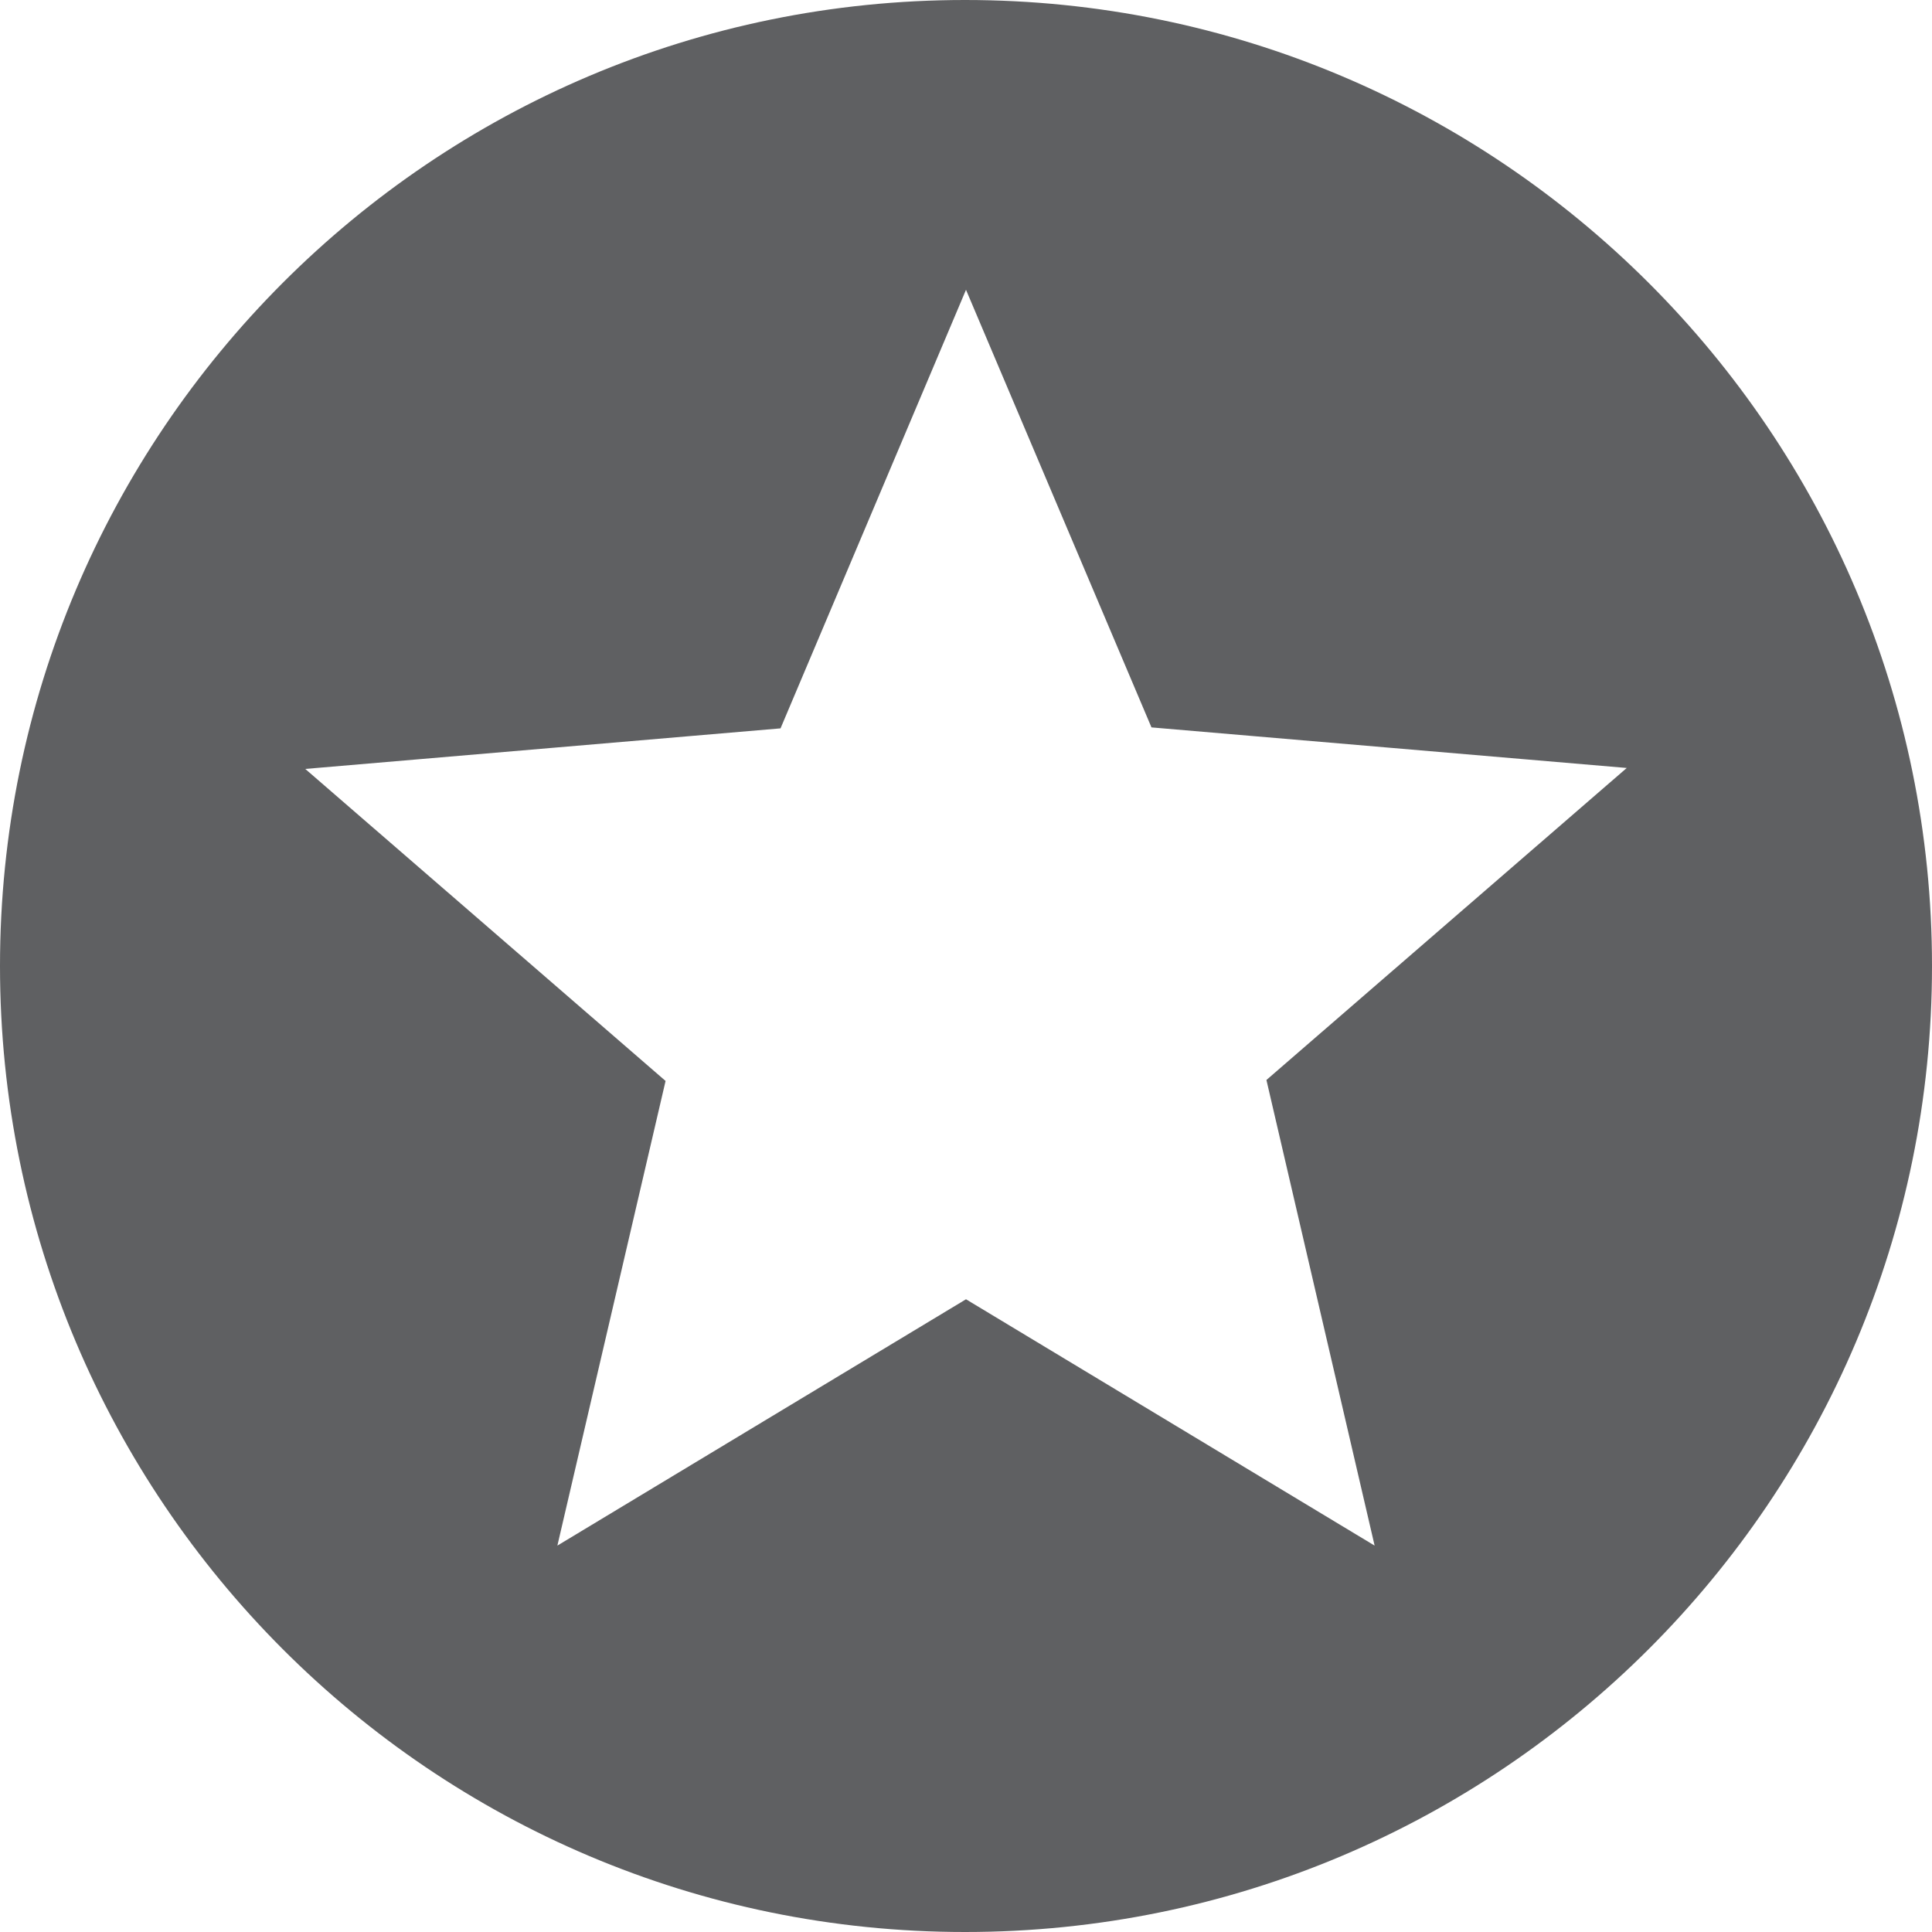
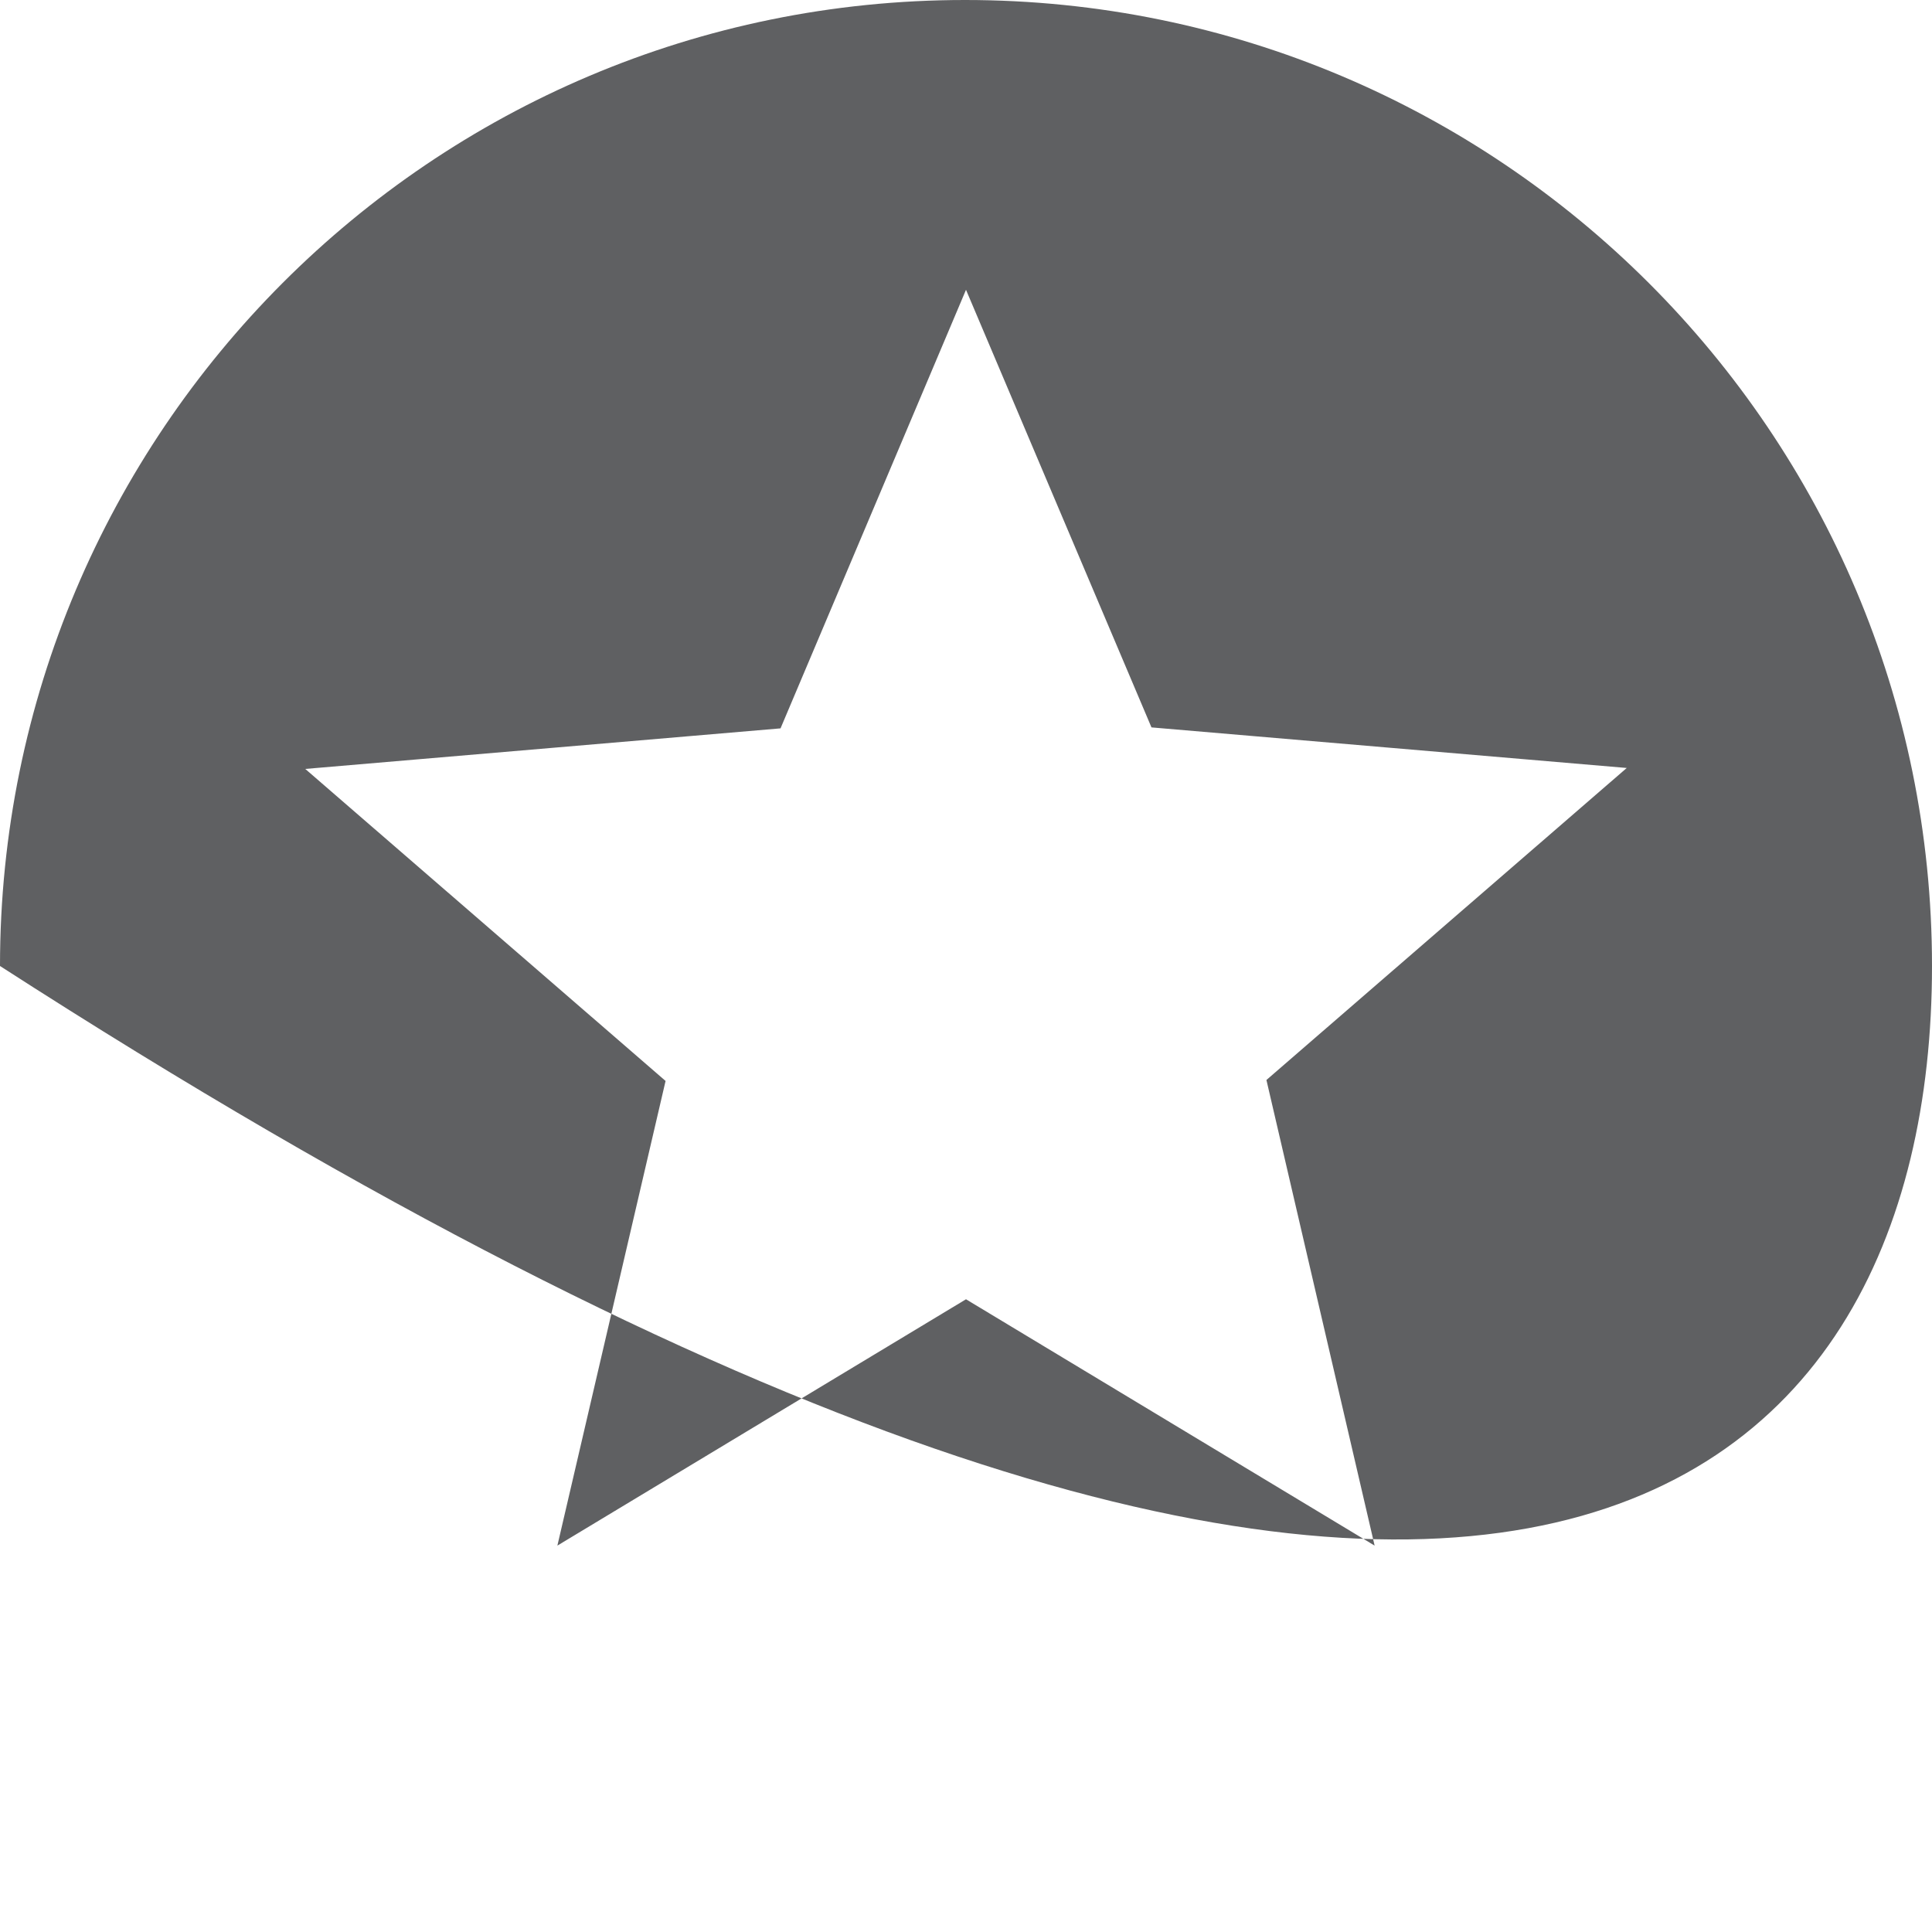
<svg xmlns="http://www.w3.org/2000/svg" width="30" height="30" viewBox="0 0 30 30">
  <g>
    <g>
-       <path fill="#5f6062" d="M21.345 24L15 20.175 8.655 24l1.68-7.215L4.74 11.94l7.38-.63L15 4.5l2.88 6.795 7.38.63-5.595 4.845zm-6.36-24C6.705 0 0 6.72 0 15c0 8.28 6.705 15 14.985 15C23.28 30 30 23.28 30 15c0-8.28-6.72-15-15.015-15z" />
+       <path fill="#5f6062" d="M21.345 24L15 20.175 8.655 24l1.68-7.215L4.74 11.94l7.38-.63L15 4.5l2.88 6.795 7.38.63-5.595 4.845zm-6.36-24C6.705 0 0 6.72 0 15C23.28 30 30 23.28 30 15c0-8.28-6.72-15-15.015-15z" />
    </g>
  </g>
</svg>